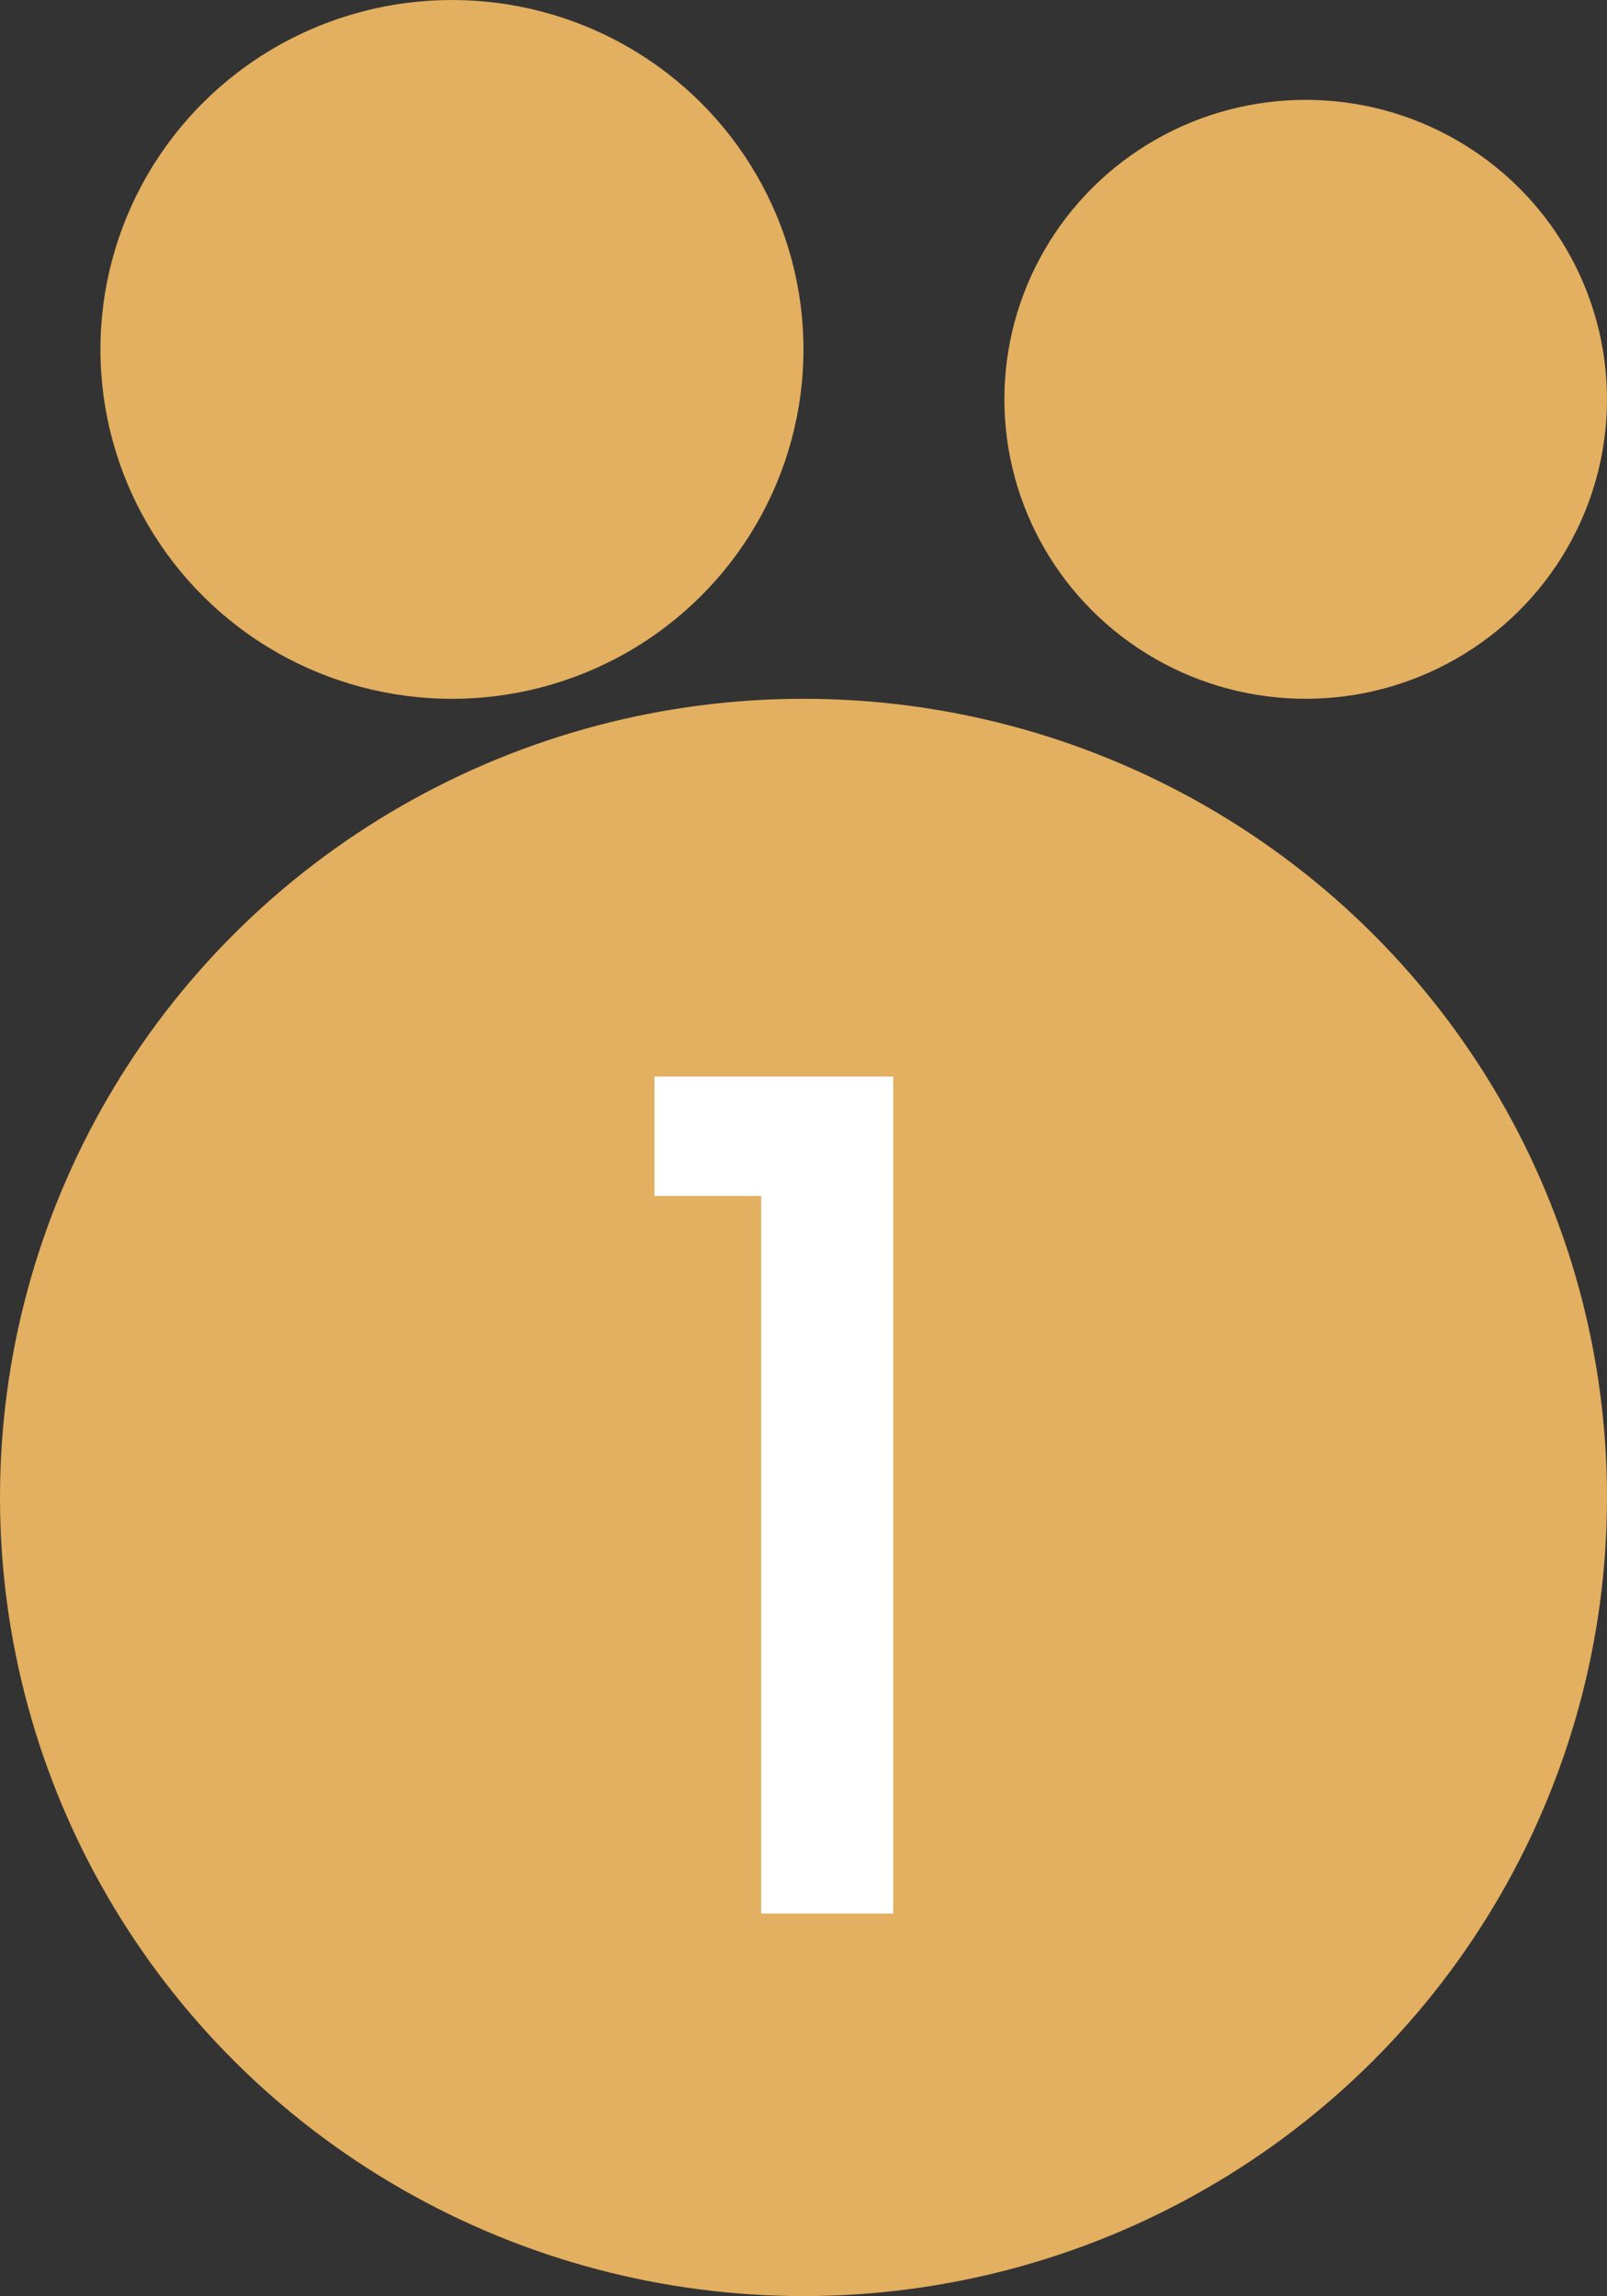
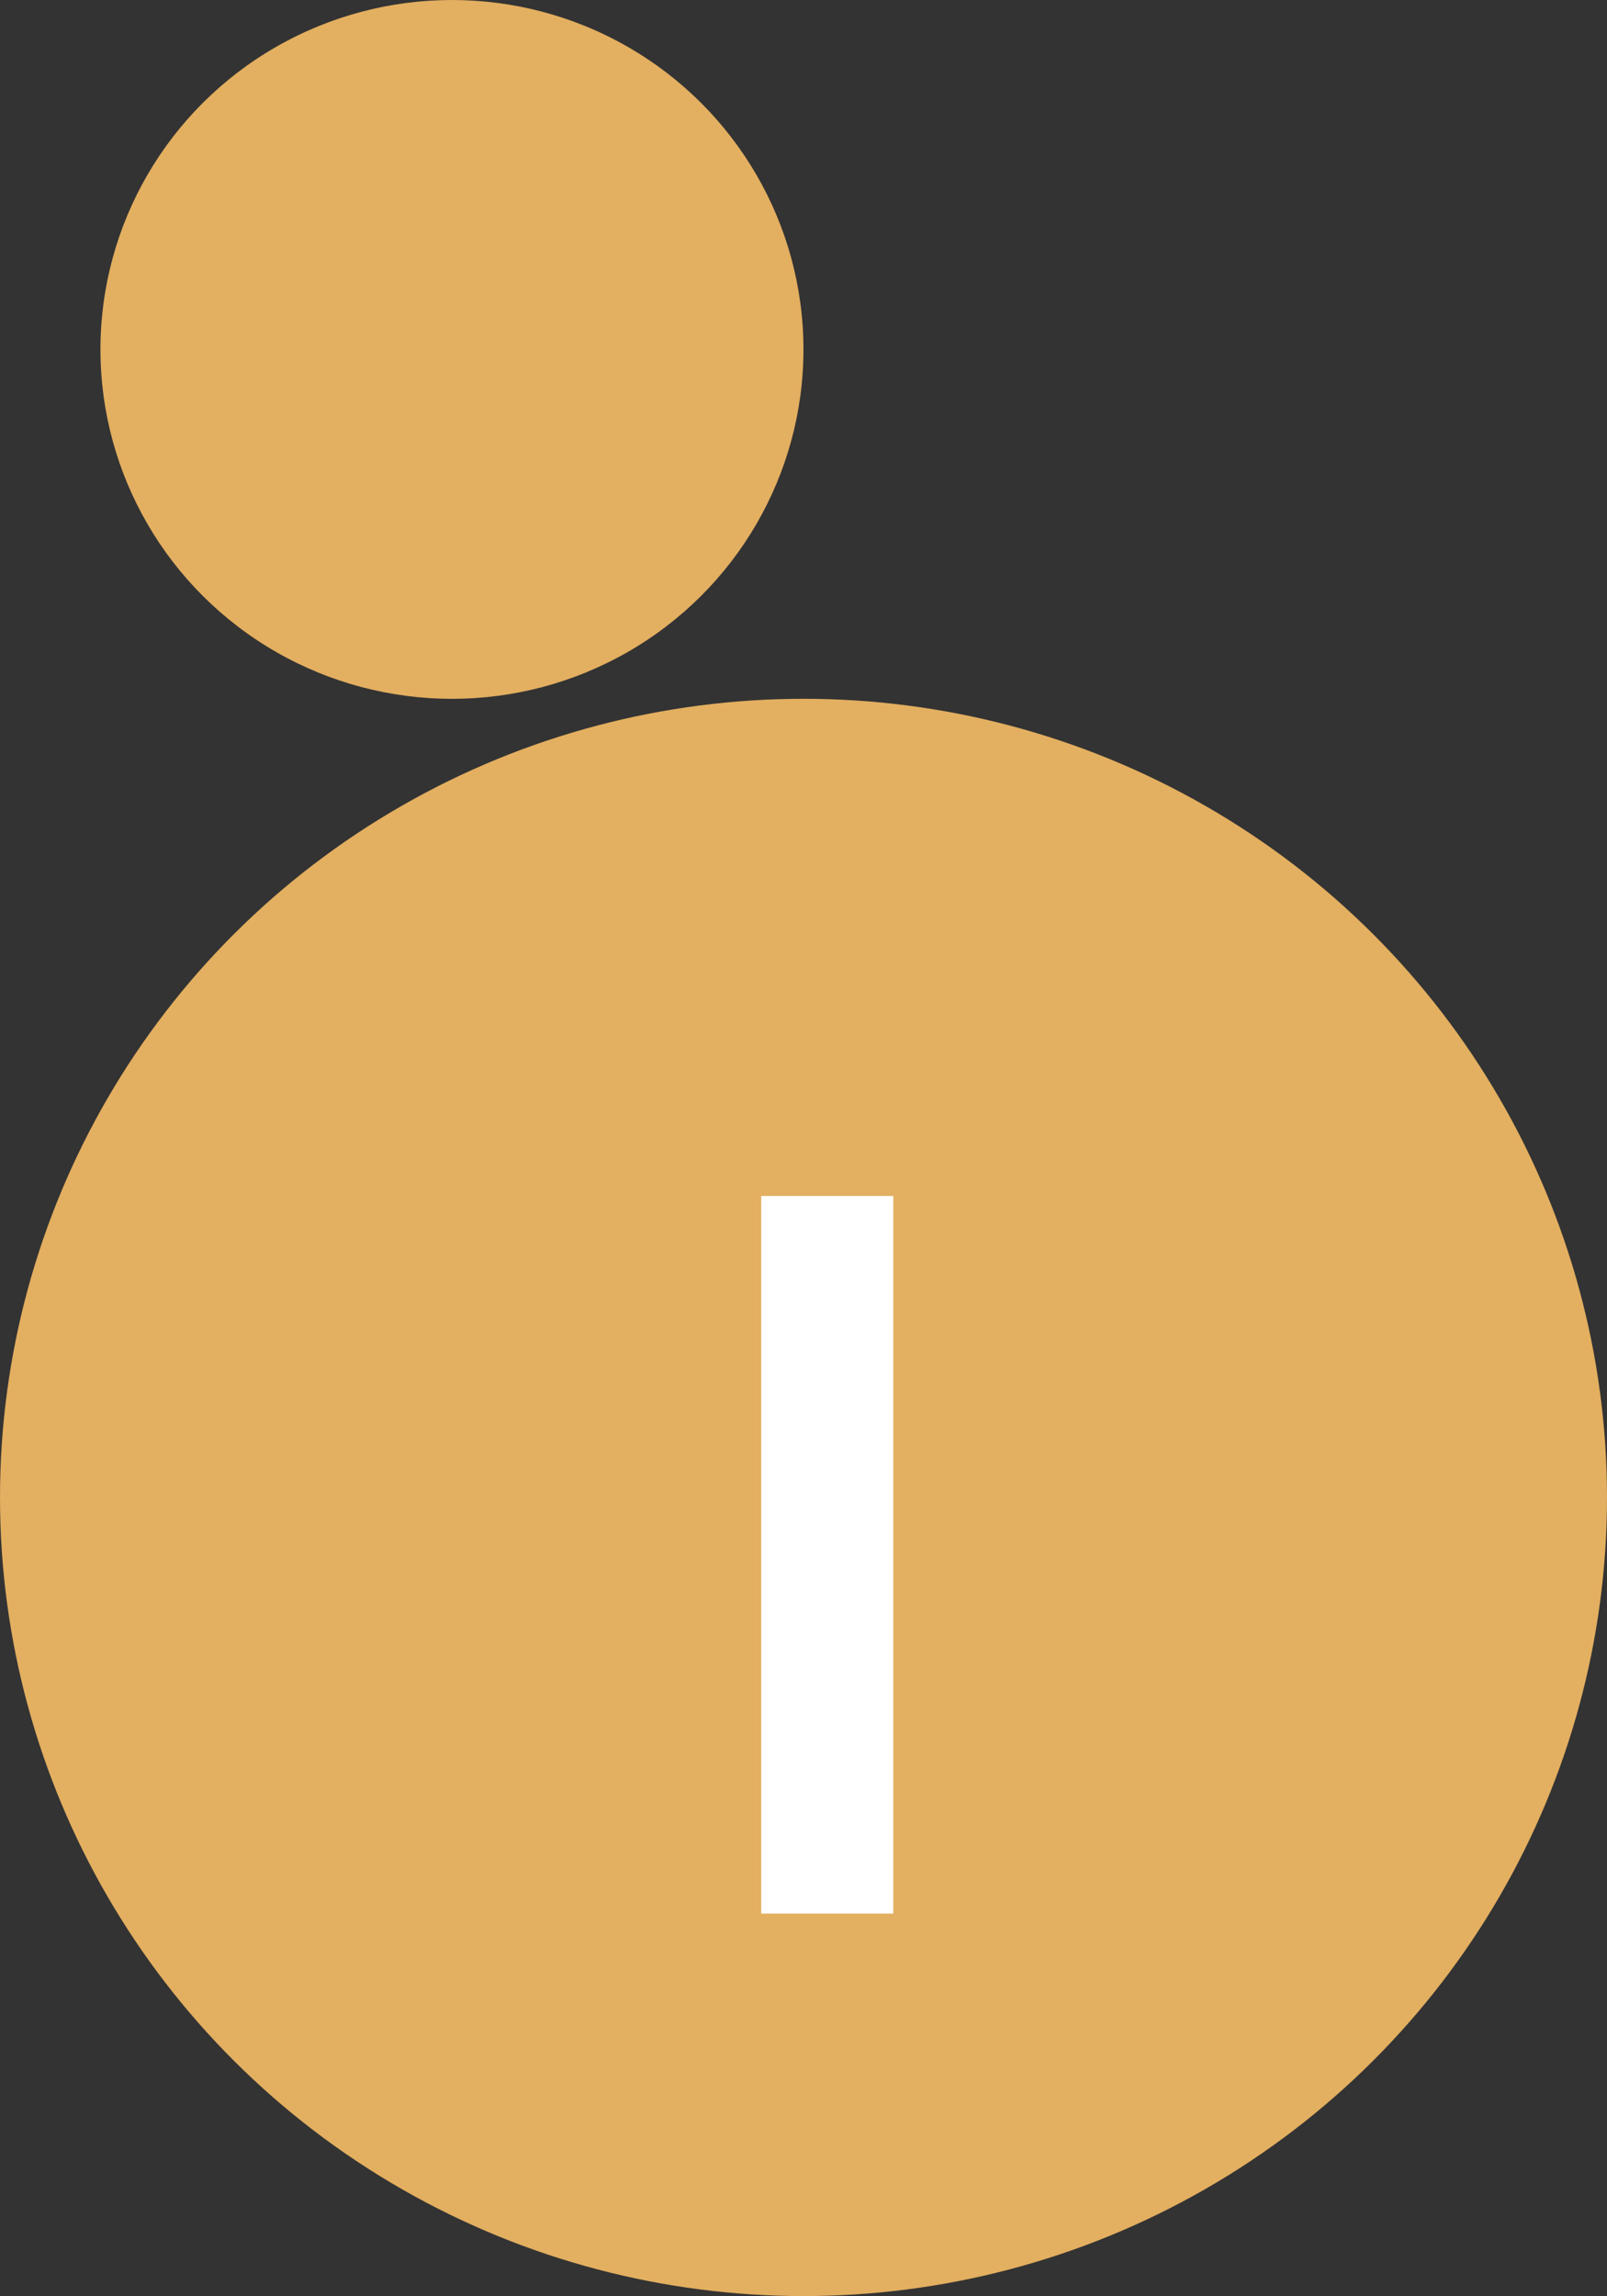
<svg xmlns="http://www.w3.org/2000/svg" width="42" height="60" viewBox="0 0 42 60" fill="none">
  <rect x="0" y="0" width="42" height="60" fill="#333333" stroke="none" />
  <ellipse cx="21" cy="39.127" rx="21" ry="20.868" fill="#E3AF60" />
  <ellipse cx="11.812" cy="9.13" rx="9.187" ry="9.13" fill="#E3AF60" />
-   <ellipse cx="34.125" cy="10.434" rx="7.875" ry="7.825" fill="#E3AF60" />
-   <path d="M17.105 31.25V28.13H23.346V50H19.895V31.25H17.105Z" fill="white" />
+   <path d="M17.105 31.25H23.346V50H19.895V31.25H17.105Z" fill="white" />
</svg>